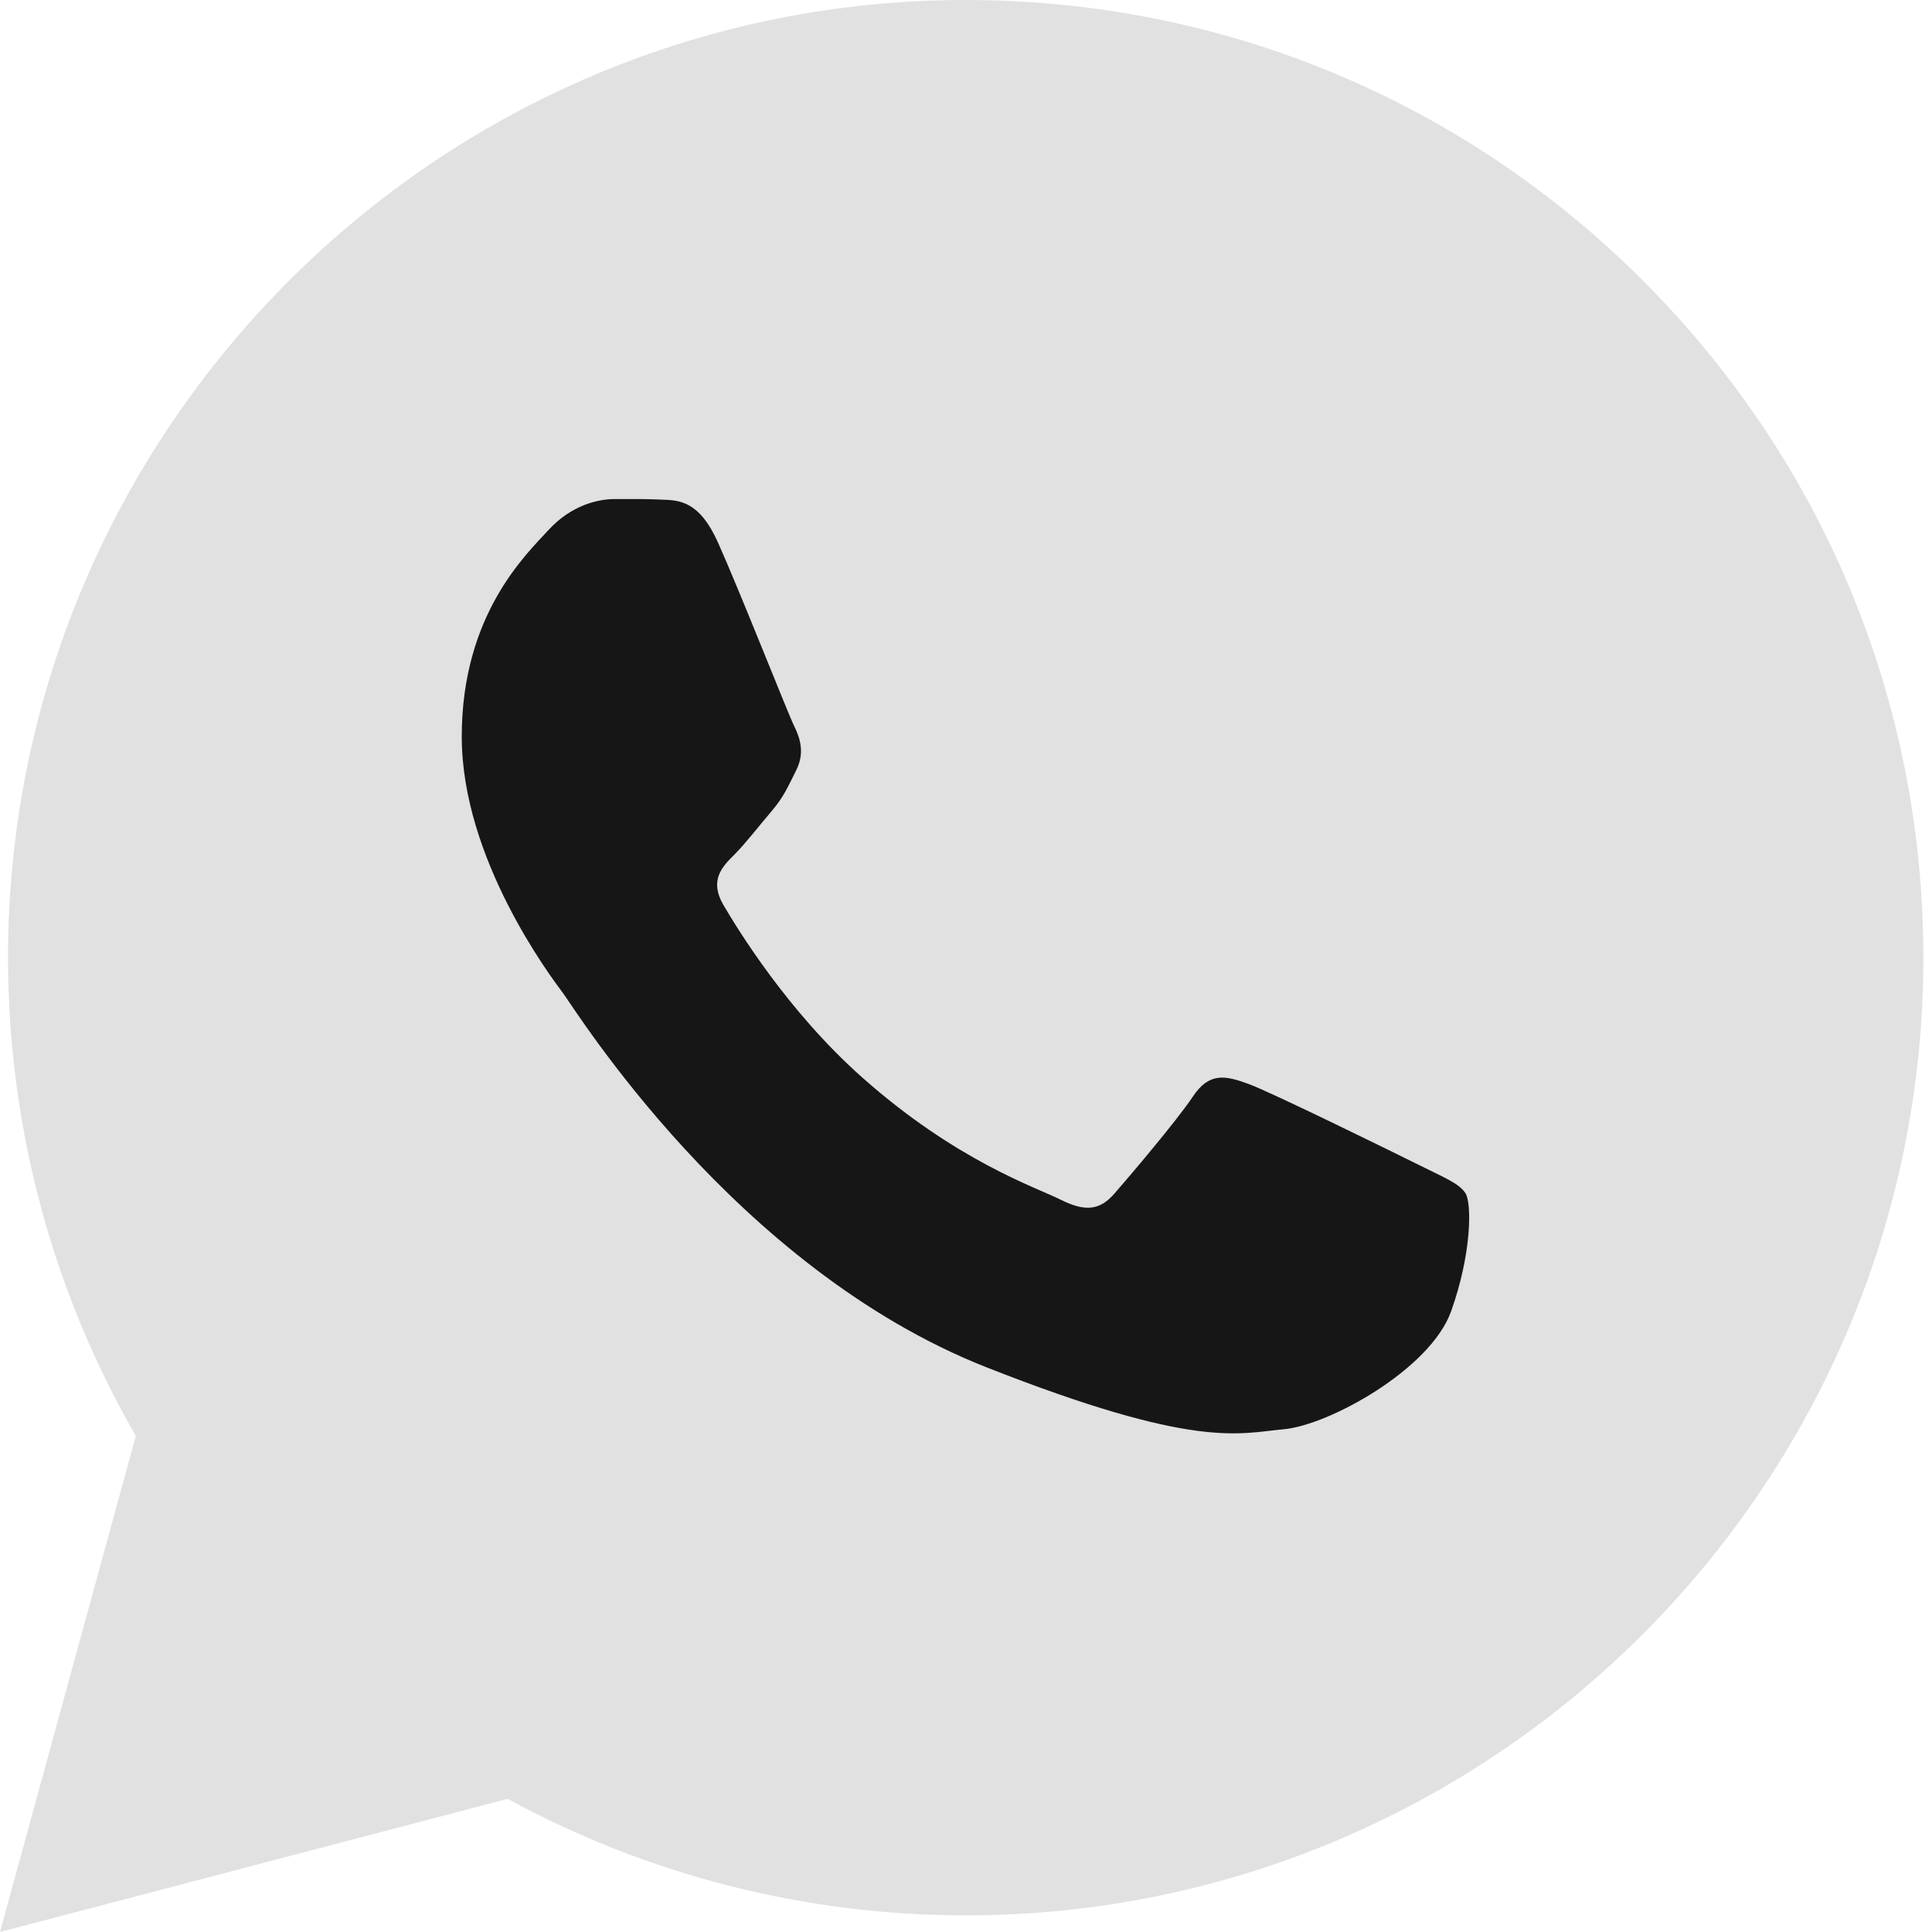
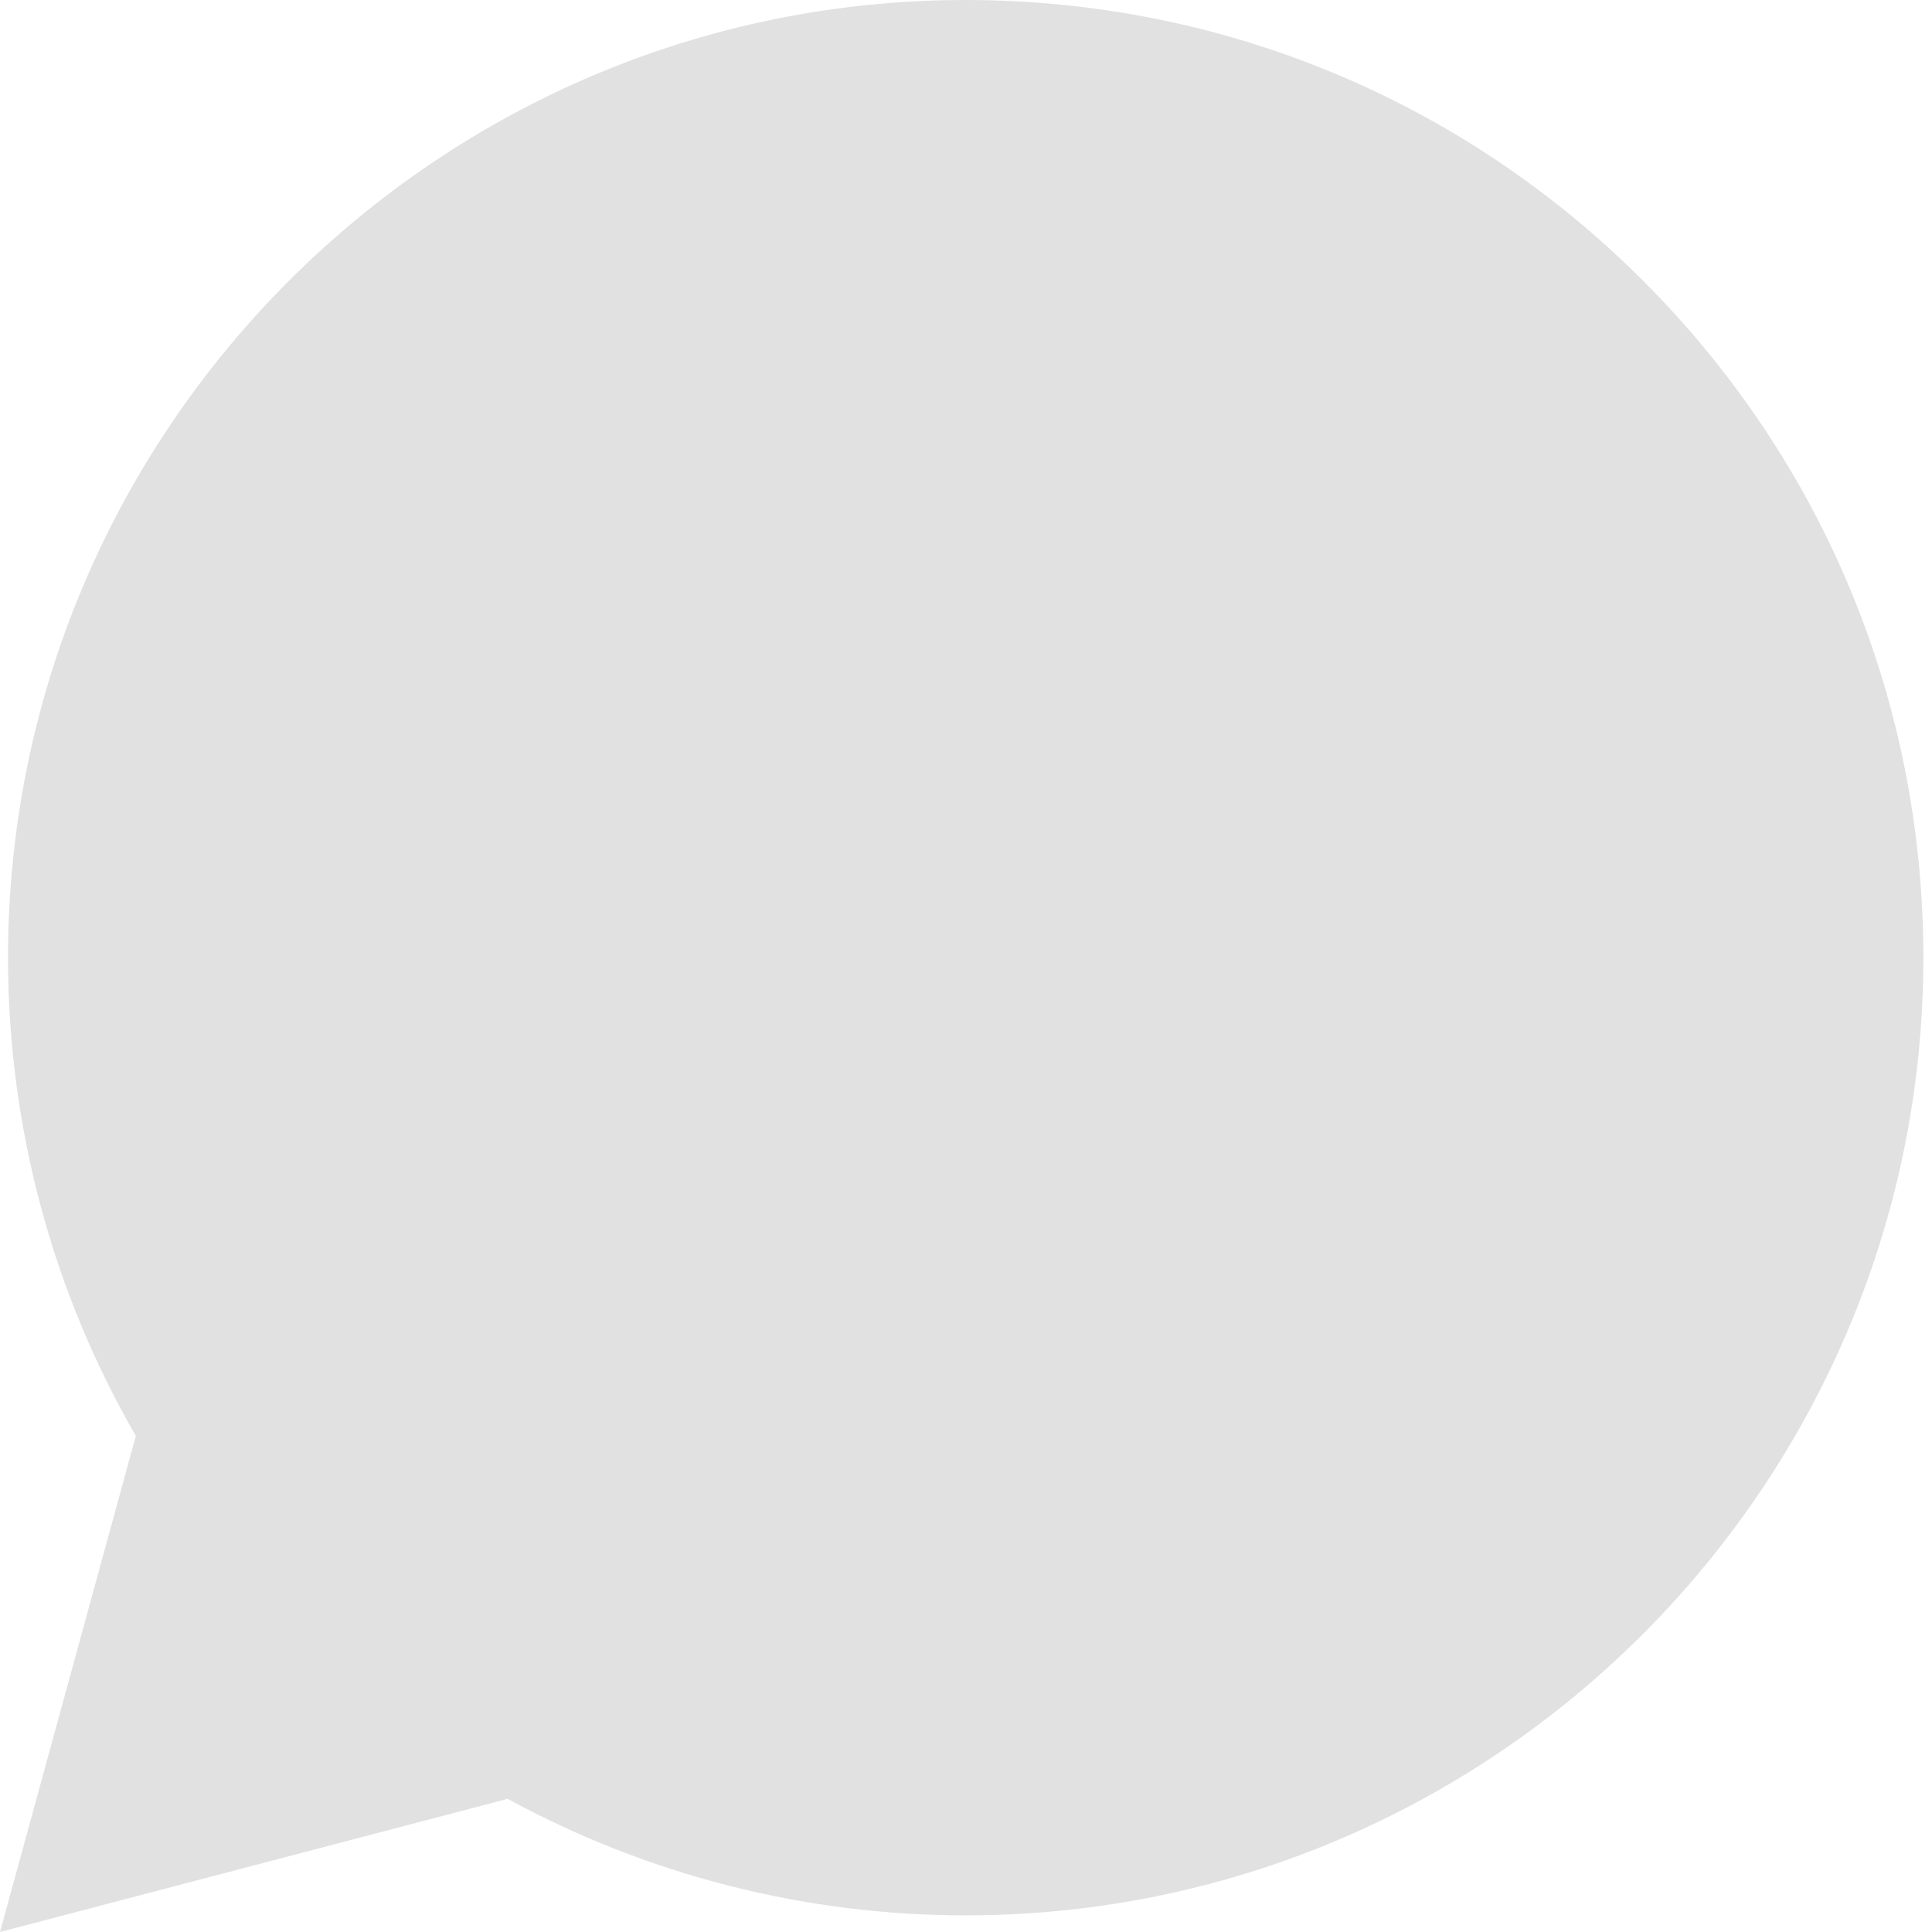
<svg xmlns="http://www.w3.org/2000/svg" width="13" height="13" viewBox="0 0 13 13" fill="none">
  <path d="M0.054 6.441C0.054 7.577 0.35 8.685 0.914 9.662L0 13L3.416 12.104C4.357 12.617 5.417 12.888 6.495 12.888H6.498C10.049 12.888 12.94 9.998 12.942 6.447C12.942 4.725 12.273 3.107 11.056 1.889C9.839 0.672 8.222 0.001 6.498 0C2.946 0 0.056 2.89 0.054 6.441ZM6.498 12.888C6.498 12.888 6.498 12.888 6.498 12.888Z" fill="#E1E1E1" />
-   <path fill-rule="evenodd" clip-rule="evenodd" d="M4.831 3.65C4.706 3.372 4.574 3.366 4.455 3.362C4.358 3.357 4.247 3.358 4.136 3.358C4.024 3.358 3.844 3.399 3.691 3.566C3.538 3.733 3.107 4.137 3.107 4.957C3.107 5.778 3.705 6.571 3.788 6.682C3.872 6.793 4.942 8.531 6.637 9.2C8.046 9.755 8.333 9.645 8.639 9.617C8.944 9.589 9.625 9.213 9.764 8.824C9.903 8.435 9.903 8.101 9.862 8.031C9.82 7.962 9.709 7.92 9.542 7.836C9.375 7.753 8.555 7.35 8.402 7.294C8.249 7.238 8.138 7.211 8.027 7.378C7.916 7.544 7.596 7.92 7.499 8.031C7.402 8.143 7.304 8.156 7.138 8.073C6.971 7.989 6.434 7.813 5.796 7.245C5.3 6.803 4.966 6.257 4.868 6.09C4.771 5.924 4.858 5.833 4.942 5.75C5.017 5.675 5.109 5.555 5.192 5.458C5.275 5.361 5.303 5.291 5.359 5.18C5.414 5.068 5.386 4.971 5.345 4.888C5.303 4.804 4.979 3.98 4.831 3.65Z" fill="#161616" />
</svg>